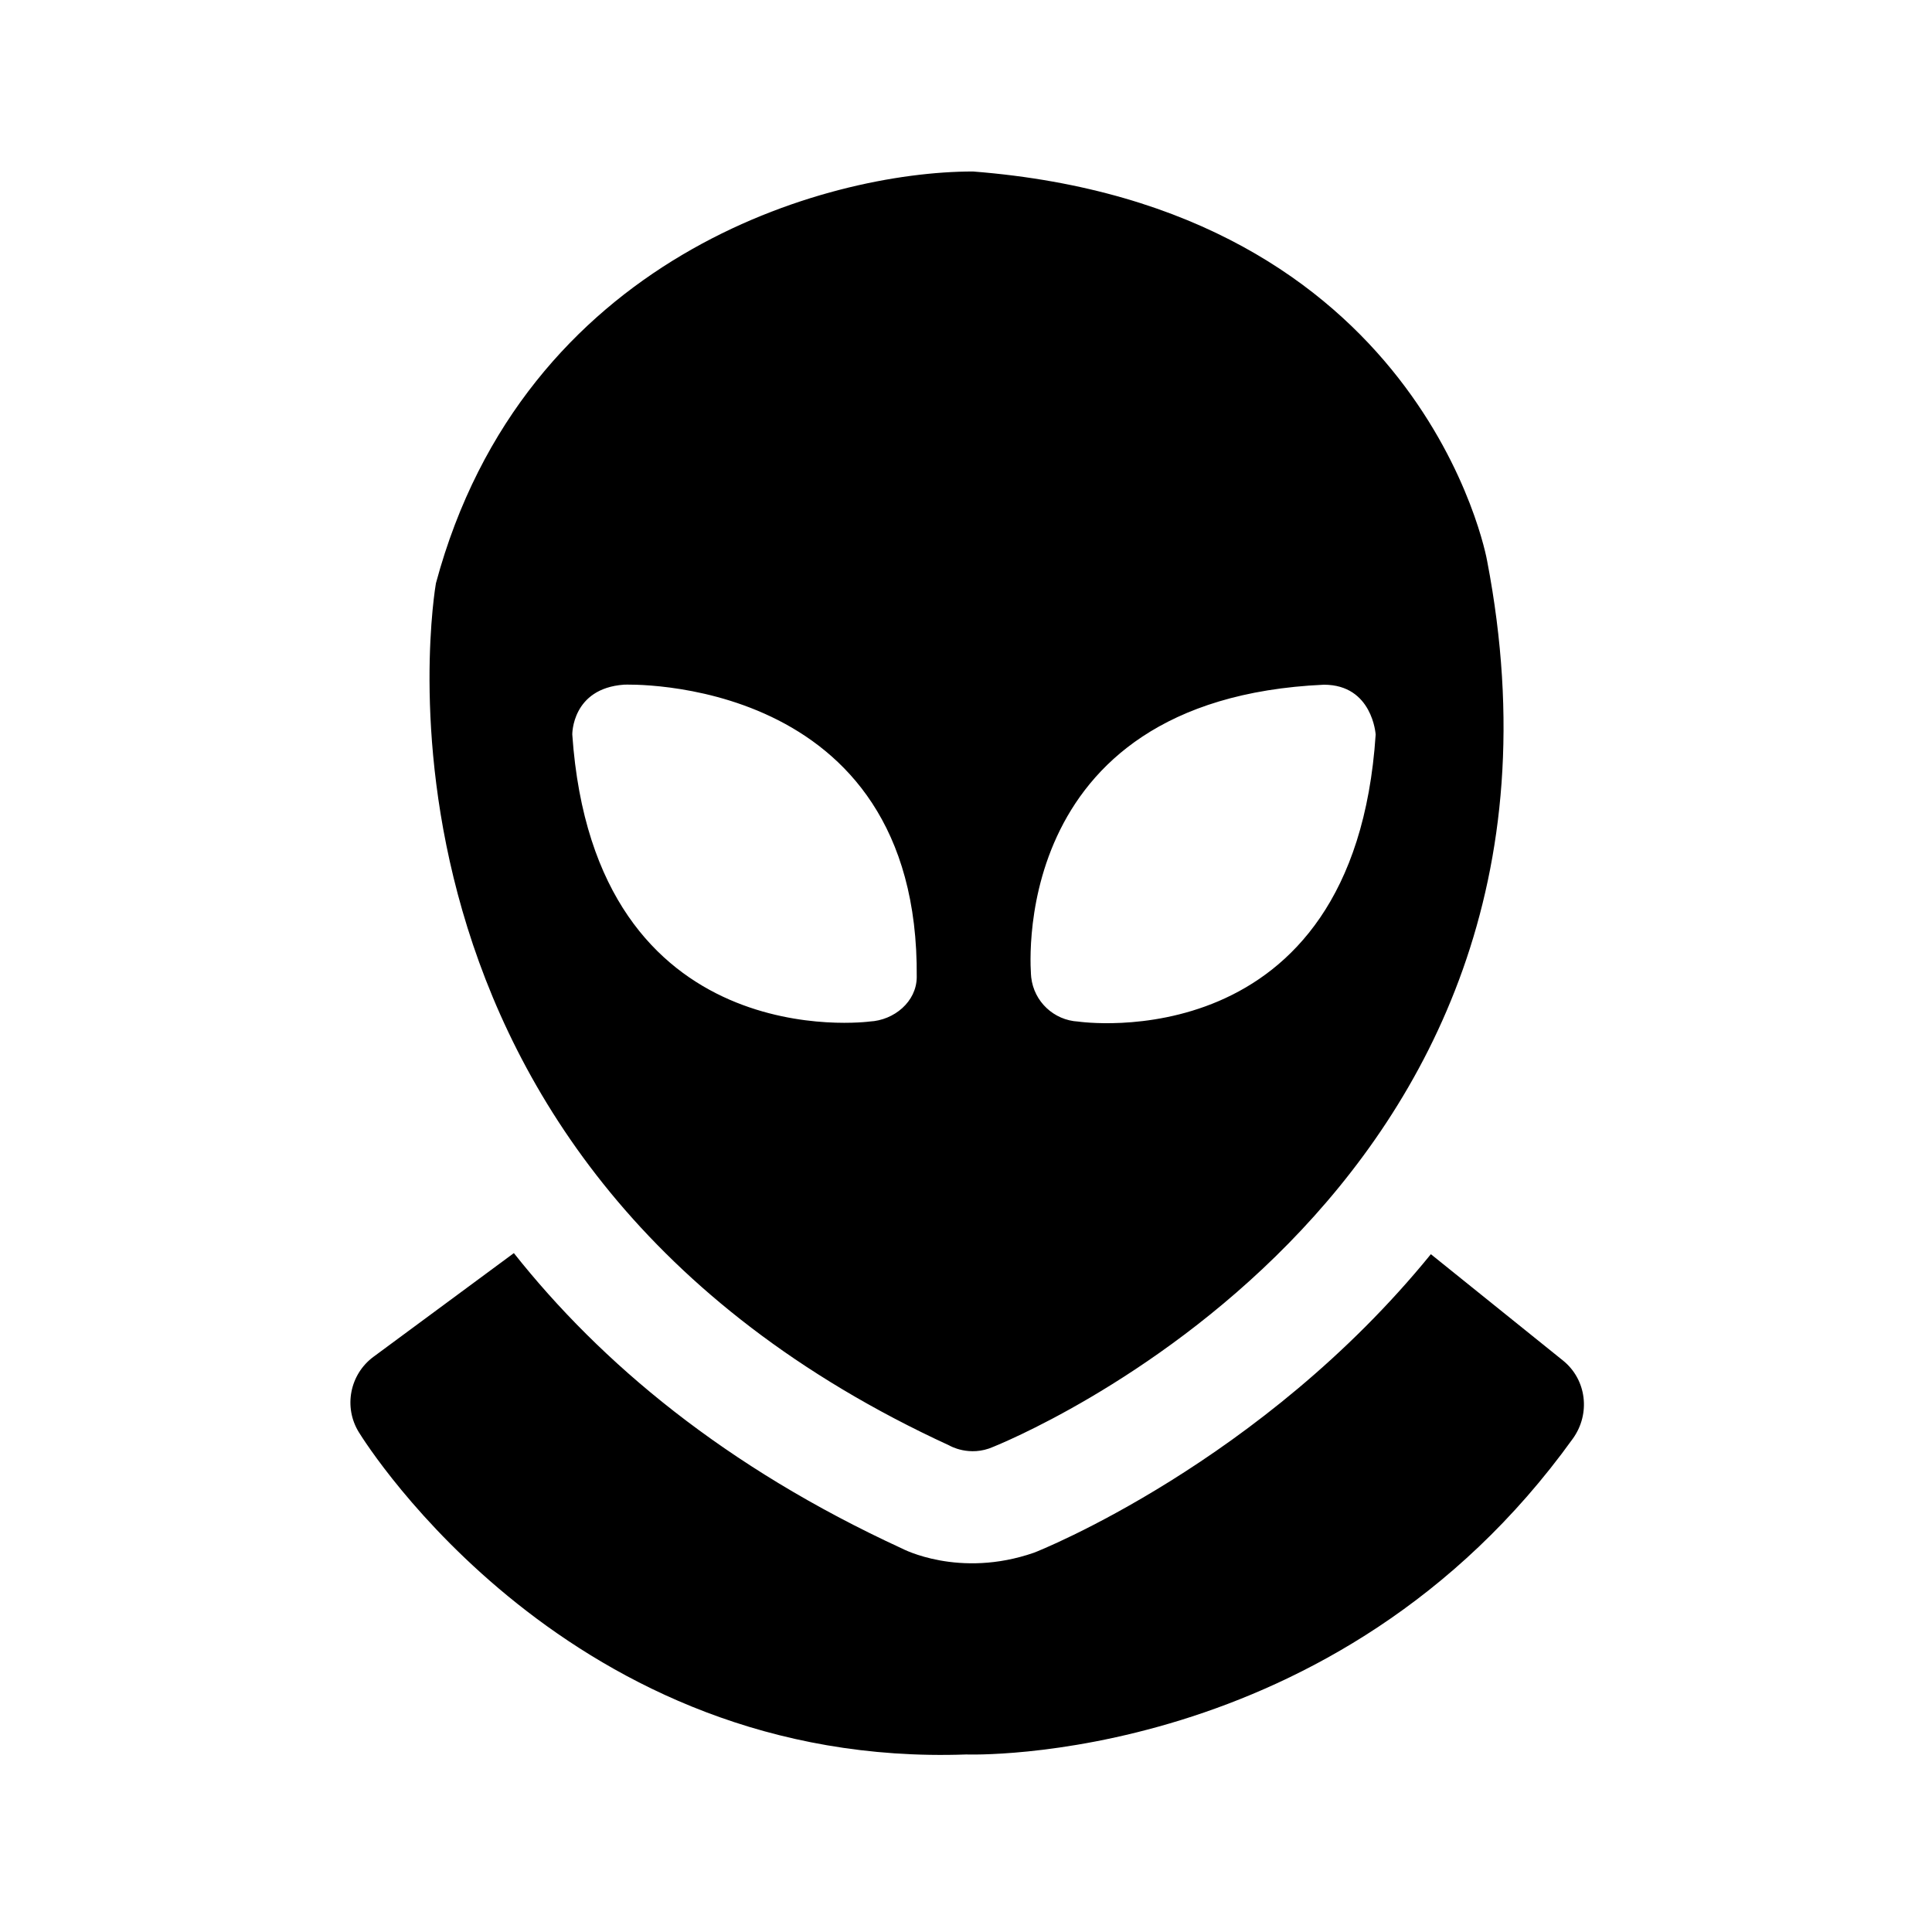
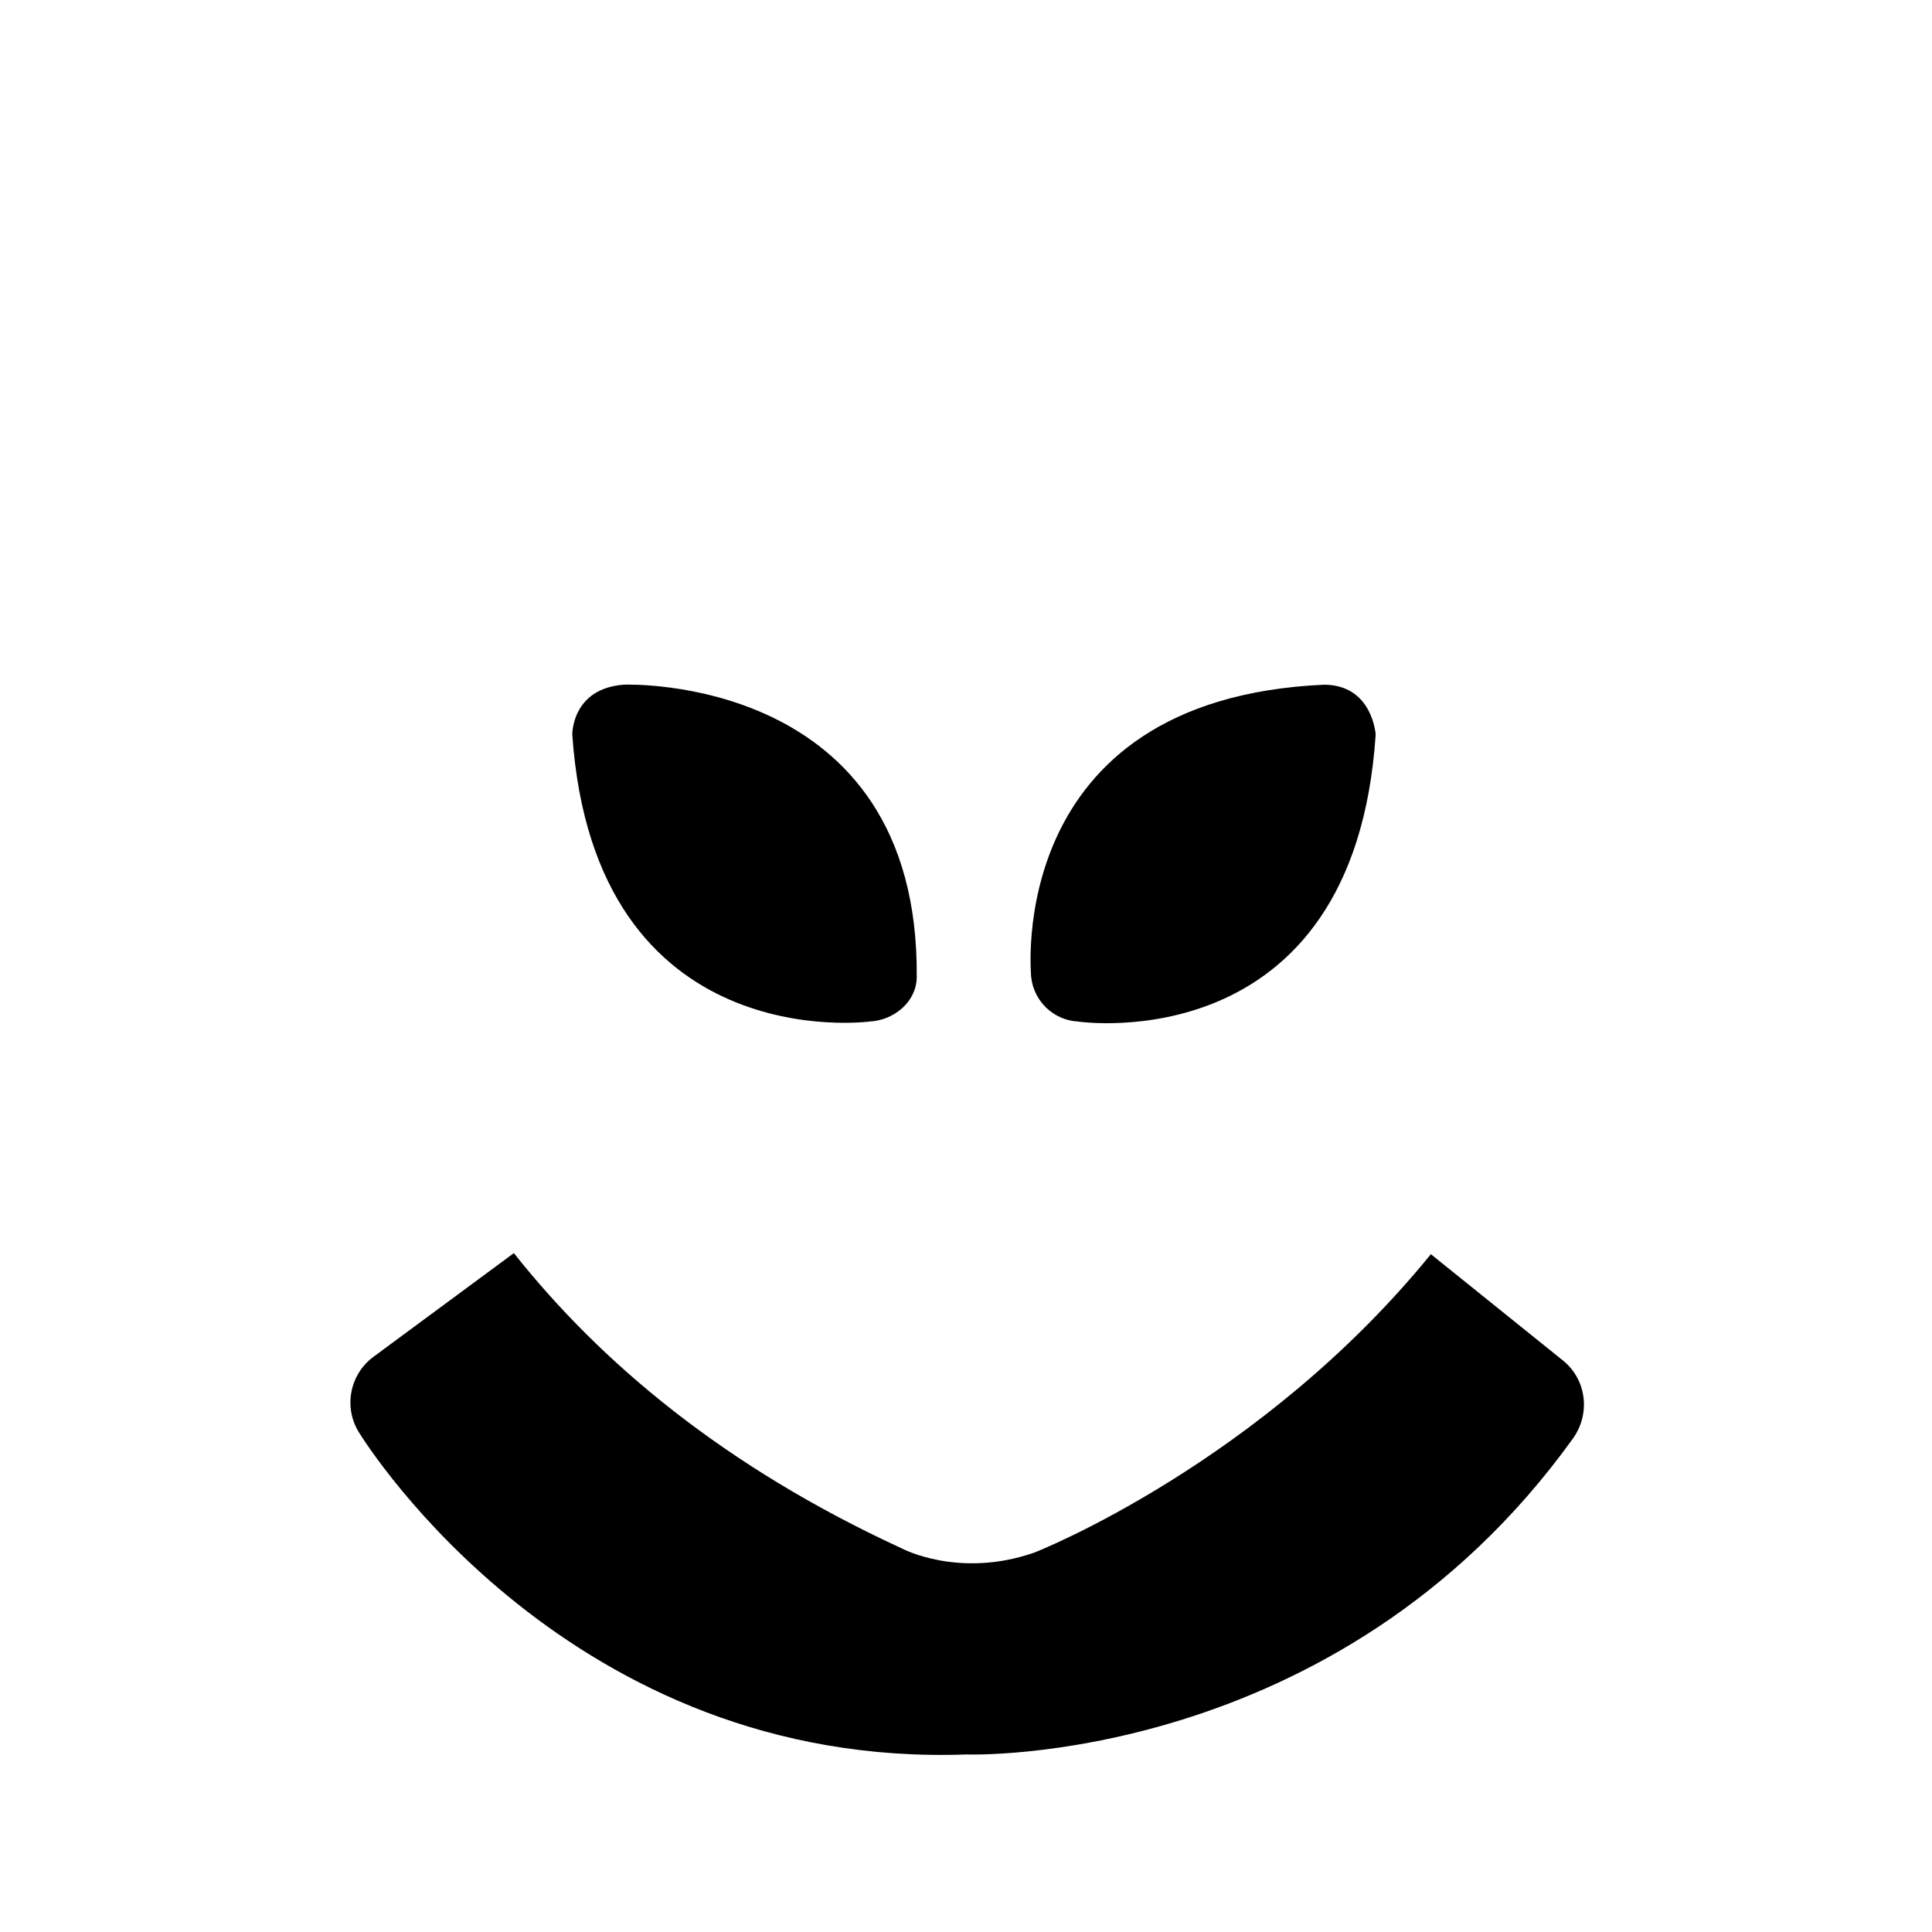
<svg xmlns="http://www.w3.org/2000/svg" fill="#000000" width="800px" height="800px" version="1.1" viewBox="144 144 512 512">
-   <path d="m400.12 608.95c-104.9 3.793-158.84-81.852-161.03-85.41-4.094-6.644-2.394-15.32 3.871-19.965l37.219-27.488c23.066 29.109 55.953 56.695 102.92 78.312 0 0 15.035 7.981 34.906 1.086 1.055-0.363 60.332-23.945 105.19-79.113l35.016 28.184c6.281 5.07 7.336 14.121 2.613 20.688-62.758 87.297-160.7 83.707-160.7 83.707zm-4.535-81.883c-162.43-74.723-136.33-226.97-136.06-228.5 23.301-86.562 103.28-109.12 142.33-109.12 119.11 9.305 136.11 102.26 136.25 103.19 32.668 169.91-129.26 234.08-130.88 234.79-6.336 2.805-11.641-0.359-11.641-0.359zm21.695-124.07c0.723 6.422 5.984 11.383 12.453 11.73 0 0 73.102 10.848 78.832-76.059 0 0-0.82-13.211-13.715-13.211-85.238 3.844-77.57 77.539-77.57 77.539zm-121.62-64.344c5.934 85.93 78.832 76.059 78.832 76.059 6.473-0.332 12.391-5.258 12.453-11.73 0.723-80.641-77.57-77.539-77.57-77.539-13.875 0.992-13.715 13.211-13.715 13.211z" />
+   <path d="m400.12 608.95c-104.9 3.793-158.84-81.852-161.03-85.41-4.094-6.644-2.394-15.32 3.871-19.965l37.219-27.488c23.066 29.109 55.953 56.695 102.92 78.312 0 0 15.035 7.981 34.906 1.086 1.055-0.363 60.332-23.945 105.19-79.113l35.016 28.184c6.281 5.07 7.336 14.121 2.613 20.688-62.758 87.297-160.7 83.707-160.7 83.707zm-4.535-81.883zm21.695-124.07c0.723 6.422 5.984 11.383 12.453 11.73 0 0 73.102 10.848 78.832-76.059 0 0-0.82-13.211-13.715-13.211-85.238 3.844-77.57 77.539-77.57 77.539zm-121.62-64.344c5.934 85.93 78.832 76.059 78.832 76.059 6.473-0.332 12.391-5.258 12.453-11.73 0.723-80.641-77.57-77.539-77.57-77.539-13.875 0.992-13.715 13.211-13.715 13.211z" />
</svg>